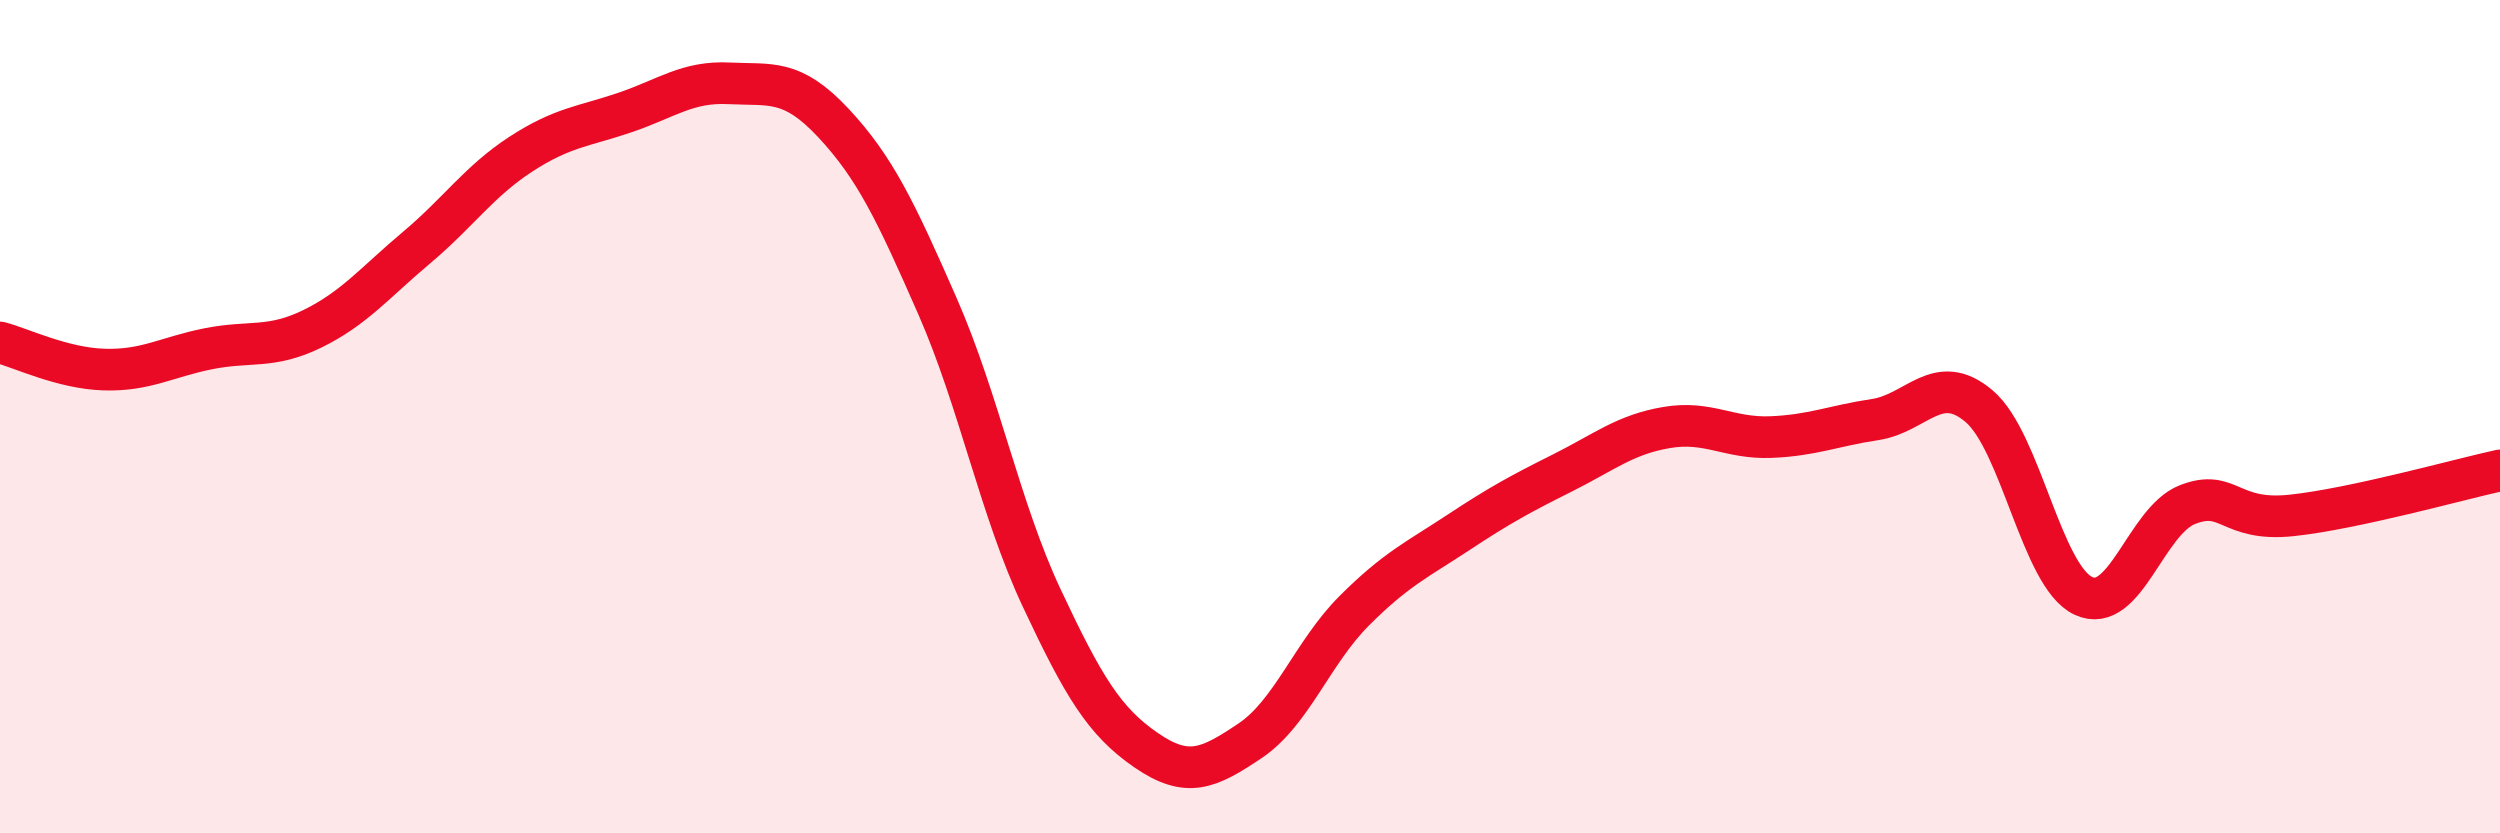
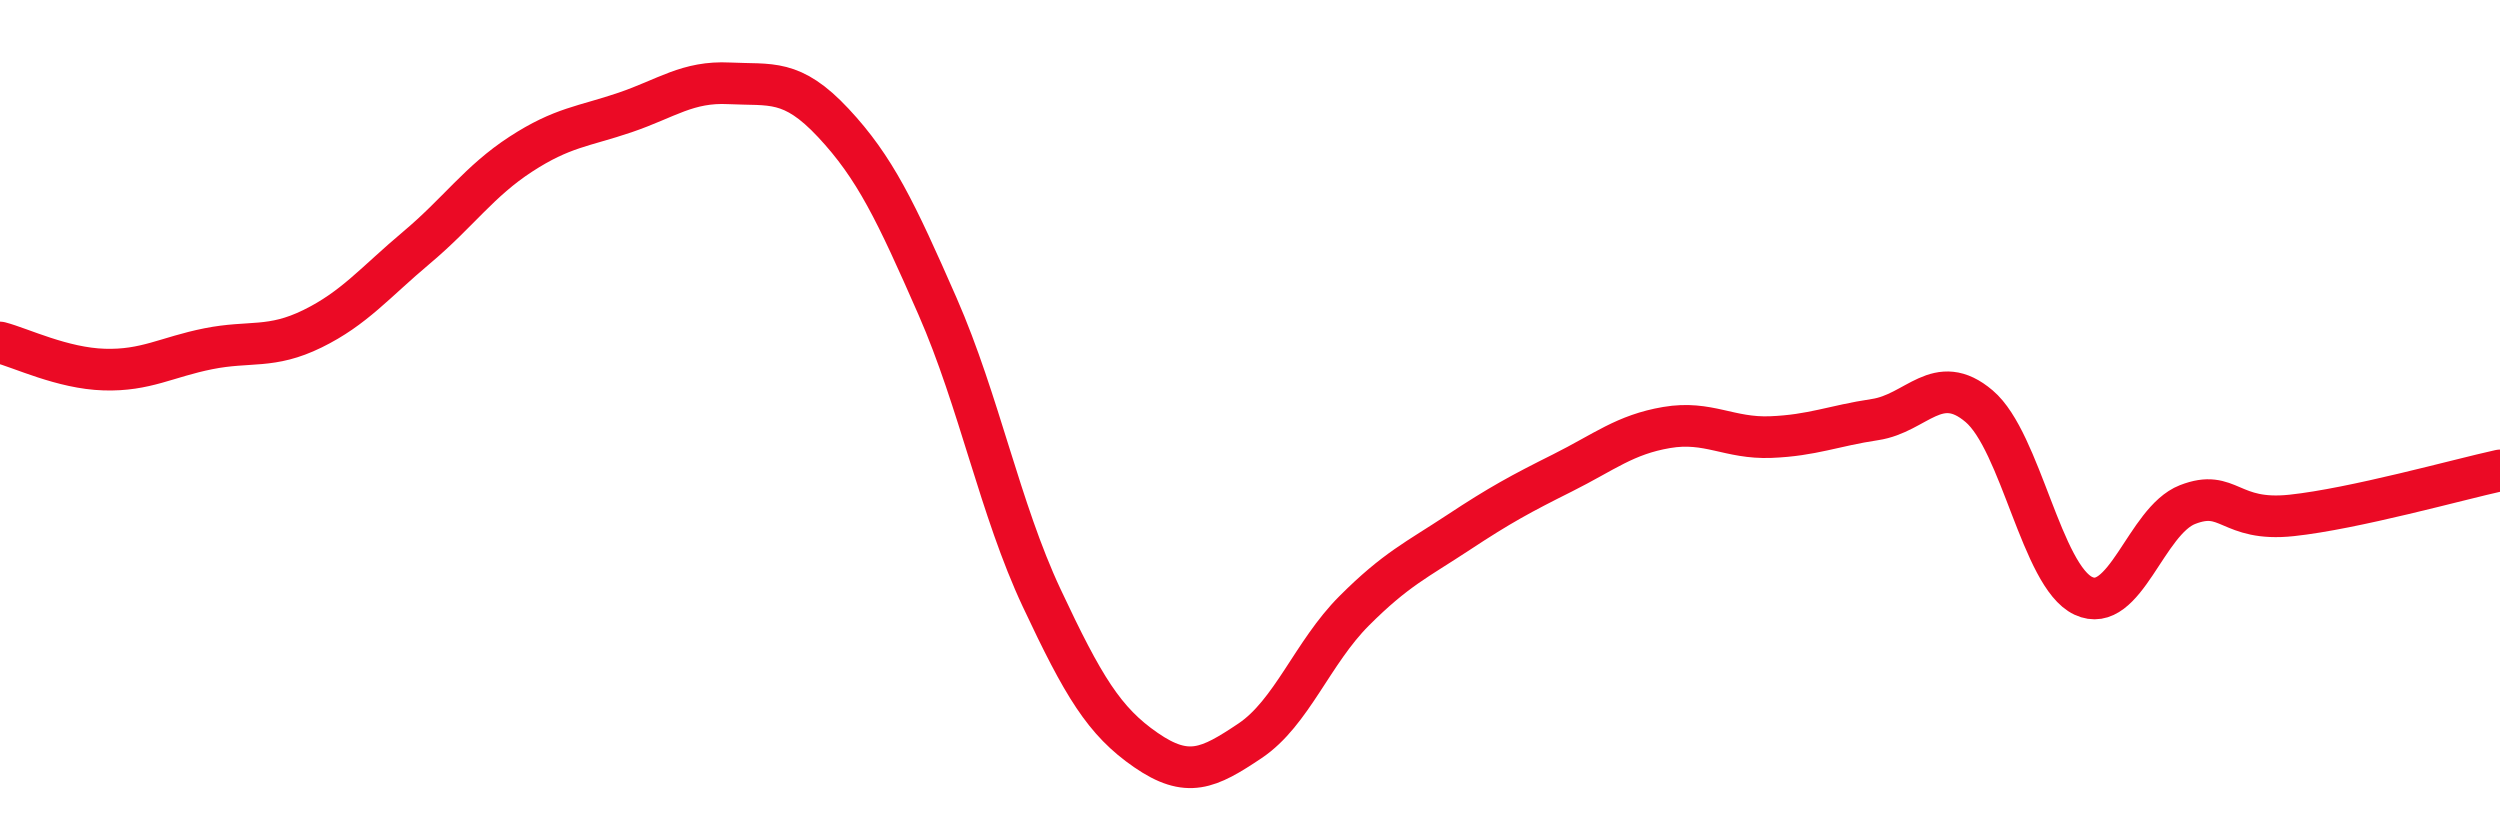
<svg xmlns="http://www.w3.org/2000/svg" width="60" height="20" viewBox="0 0 60 20">
-   <path d="M 0,8.22 C 0.5,8.35 1.5,8.84 2.5,8.87 C 3.5,8.9 4,8.57 5,8.37 C 6,8.17 6.5,8.38 7.5,7.89 C 8.5,7.4 9,6.78 10,5.94 C 11,5.1 11.5,4.35 12.5,3.7 C 13.5,3.05 14,3.04 15,2.7 C 16,2.36 16.5,1.95 17.5,2 C 18.5,2.05 19,1.88 20,2.95 C 21,4.02 21.5,5.07 22.5,7.35 C 23.5,9.63 24,12.22 25,14.35 C 26,16.48 26.5,17.31 27.5,18 C 28.5,18.69 29,18.45 30,17.78 C 31,17.11 31.5,15.66 32.5,14.66 C 33.5,13.66 34,13.44 35,12.78 C 36,12.12 36.5,11.85 37.5,11.35 C 38.5,10.85 39,10.43 40,10.26 C 41,10.09 41.5,10.53 42.5,10.49 C 43.5,10.45 44,10.22 45,10.07 C 46,9.92 46.5,8.9 47.5,9.75 C 48.5,10.6 49,13.83 50,14.3 C 51,14.77 51.5,12.5 52.5,12.11 C 53.5,11.72 53.5,12.53 55,12.37 C 56.5,12.21 59,11.51 60,11.29L60 20L0 20Z" fill="#EB0A25" opacity="0.1" stroke-linecap="round" stroke-linejoin="round" />
  <path d="M 0,8.22 C 0.5,8.35 1.5,8.84 2.5,8.87 C 3.5,8.9 4,8.57 5,8.37 C 6,8.17 6.5,8.38 7.5,7.89 C 8.5,7.4 9,6.78 10,5.94 C 11,5.1 11.5,4.35 12.5,3.7 C 13.5,3.05 14,3.04 15,2.7 C 16,2.36 16.5,1.95 17.5,2 C 18.5,2.05 19,1.88 20,2.95 C 21,4.02 21.5,5.07 22.5,7.35 C 23.5,9.63 24,12.22 25,14.35 C 26,16.48 26.5,17.31 27.5,18 C 28.5,18.69 29,18.45 30,17.78 C 31,17.11 31.5,15.66 32.5,14.66 C 33.5,13.66 34,13.44 35,12.78 C 36,12.12 36.5,11.85 37.5,11.35 C 38.5,10.85 39,10.43 40,10.26 C 41,10.09 41.5,10.53 42.5,10.49 C 43.5,10.45 44,10.22 45,10.07 C 46,9.92 46.5,8.9 47.5,9.75 C 48.5,10.6 49,13.83 50,14.3 C 51,14.77 51.5,12.5 52.5,12.11 C 53.5,11.72 53.5,12.53 55,12.37 C 56.5,12.21 59,11.51 60,11.29" stroke="#EB0A25" stroke-width="1" fill="none" stroke-linecap="round" stroke-linejoin="round" />
</svg>